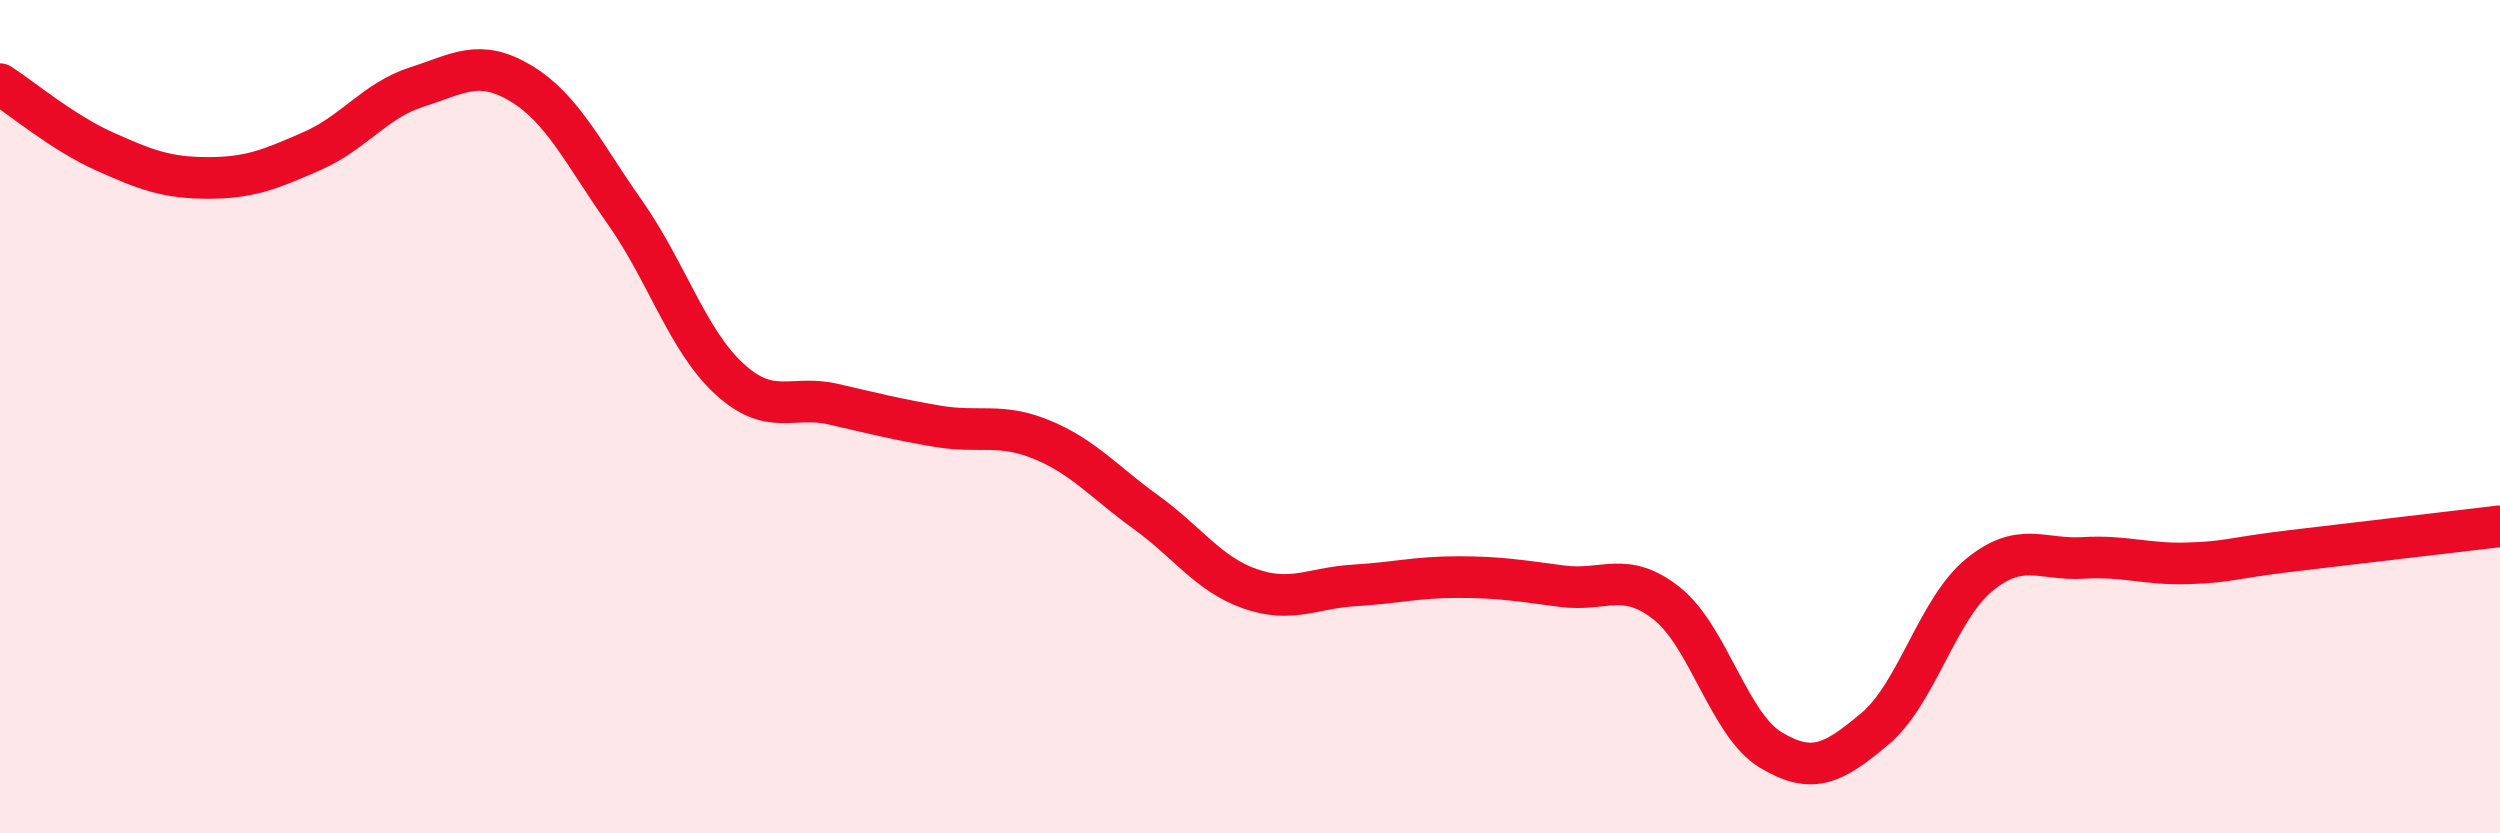
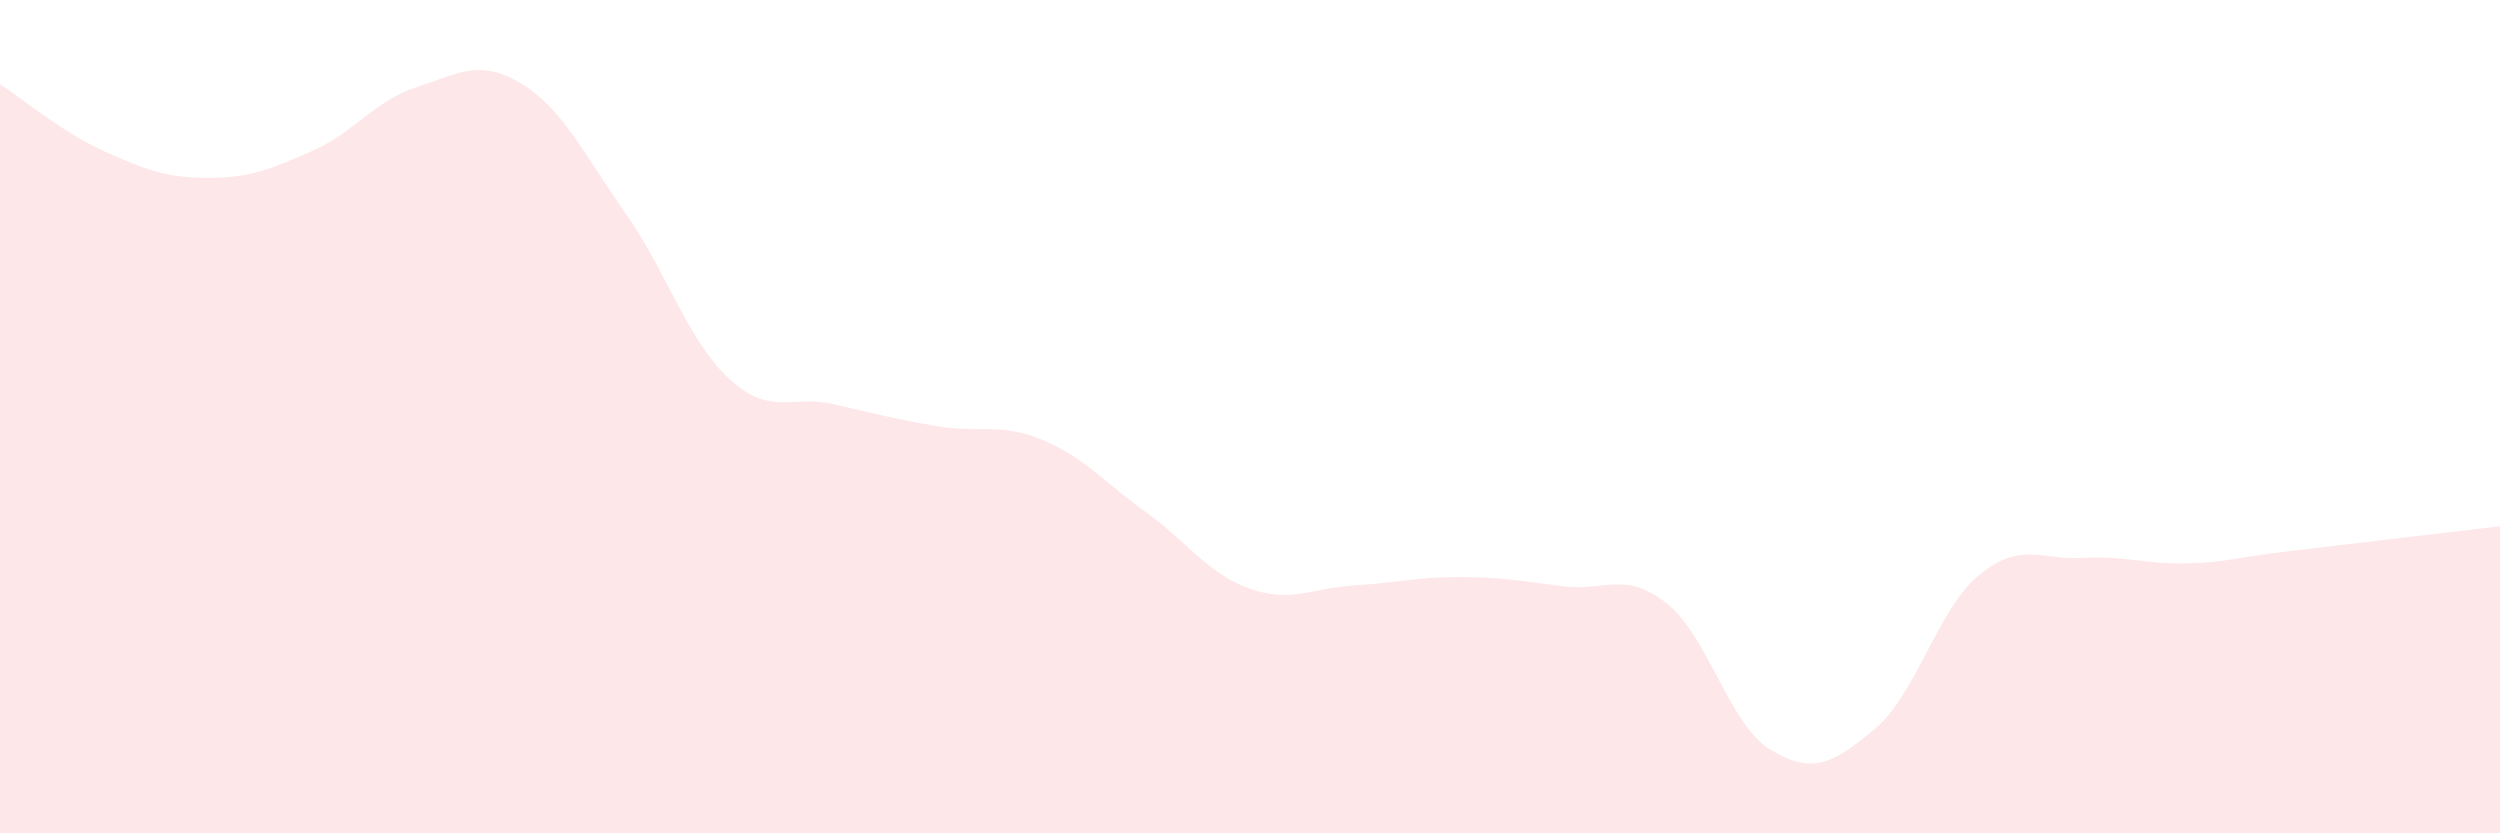
<svg xmlns="http://www.w3.org/2000/svg" width="60" height="20" viewBox="0 0 60 20">
  <path d="M 0,2.02 C 0.5,2.34 1.5,3.18 2.5,3.63 C 3.5,4.08 4,4.27 5,4.27 C 6,4.27 6.5,4.06 7.5,3.62 C 8.5,3.18 9,2.41 10,2.09 C 11,1.77 11.5,1.4 12.5,2 C 13.5,2.6 14,3.68 15,5.1 C 16,6.52 16.5,8.17 17.5,9.09 C 18.5,10.01 19,9.47 20,9.7 C 21,9.93 21.5,10.06 22.5,10.23 C 23.5,10.4 24,10.14 25,10.55 C 26,10.96 26.5,11.57 27.5,12.29 C 28.5,13.01 29,13.78 30,14.13 C 31,14.48 31.5,14.11 32.5,14.05 C 33.5,13.99 34,13.85 35,13.85 C 36,13.85 36.5,13.94 37.5,14.07 C 38.5,14.2 39,13.69 40,14.48 C 41,15.27 41.5,17.4 42.5,18 C 43.5,18.6 44,18.33 45,17.49 C 46,16.65 46.5,14.62 47.5,13.8 C 48.5,12.98 49,13.45 50,13.39 C 51,13.33 51.5,13.55 52.5,13.52 C 53.5,13.49 53.5,13.4 55,13.22 C 56.5,13.04 59,12.75 60,12.63L60 20L0 20Z" fill="#EB0A25" opacity="0.1" stroke-linecap="round" stroke-linejoin="round" />
-   <path d="M 0,2.02 C 0.5,2.34 1.5,3.18 2.5,3.63 C 3.5,4.08 4,4.27 5,4.27 C 6,4.27 6.5,4.06 7.5,3.62 C 8.5,3.18 9,2.41 10,2.09 C 11,1.77 11.5,1.4 12.5,2 C 13.5,2.6 14,3.68 15,5.1 C 16,6.52 16.5,8.17 17.5,9.09 C 18.5,10.01 19,9.47 20,9.7 C 21,9.93 21.5,10.06 22.5,10.23 C 23.5,10.4 24,10.14 25,10.55 C 26,10.96 26.5,11.57 27.5,12.29 C 28.5,13.01 29,13.78 30,14.13 C 31,14.48 31.5,14.11 32.5,14.05 C 33.5,13.99 34,13.85 35,13.85 C 36,13.85 36.5,13.94 37.5,14.07 C 38.5,14.2 39,13.69 40,14.48 C 41,15.27 41.5,17.4 42.5,18 C 43.5,18.6 44,18.33 45,17.49 C 46,16.65 46.5,14.62 47.5,13.8 C 48.5,12.98 49,13.45 50,13.39 C 51,13.33 51.5,13.55 52.5,13.52 C 53.5,13.49 53.5,13.4 55,13.22 C 56.5,13.04 59,12.75 60,12.63" stroke="#EB0A25" stroke-width="1" fill="none" stroke-linecap="round" stroke-linejoin="round" />
</svg>